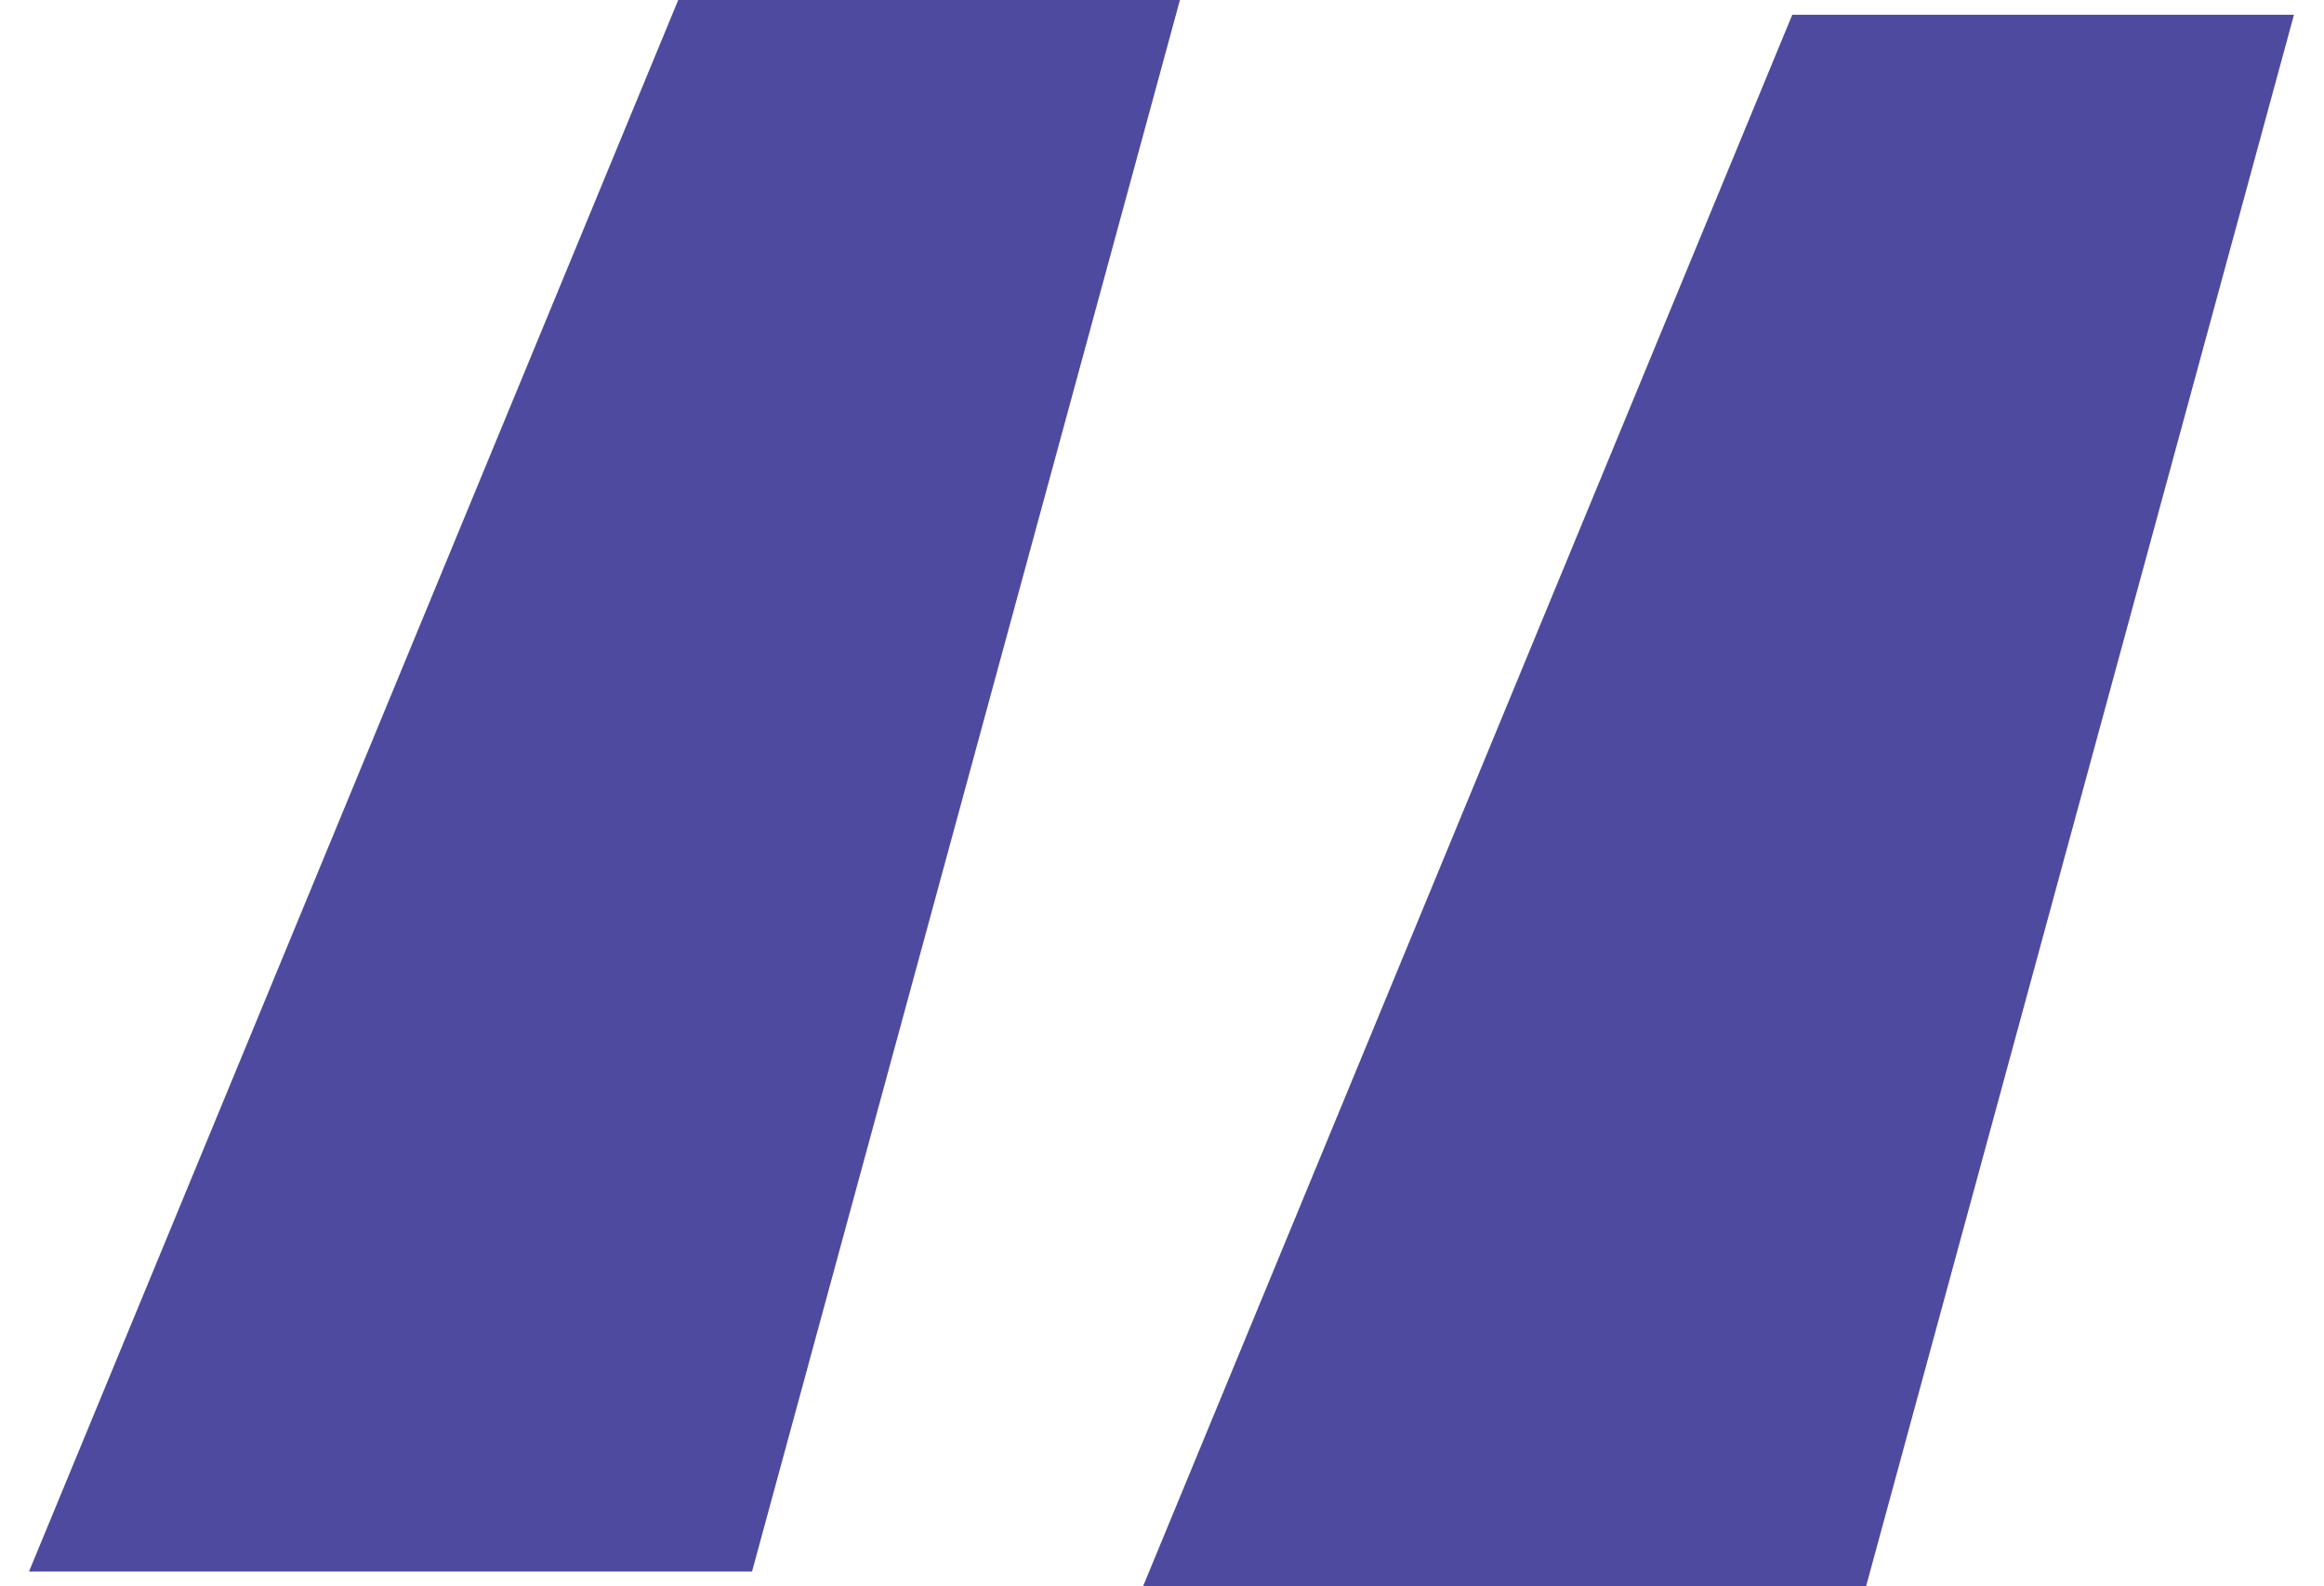
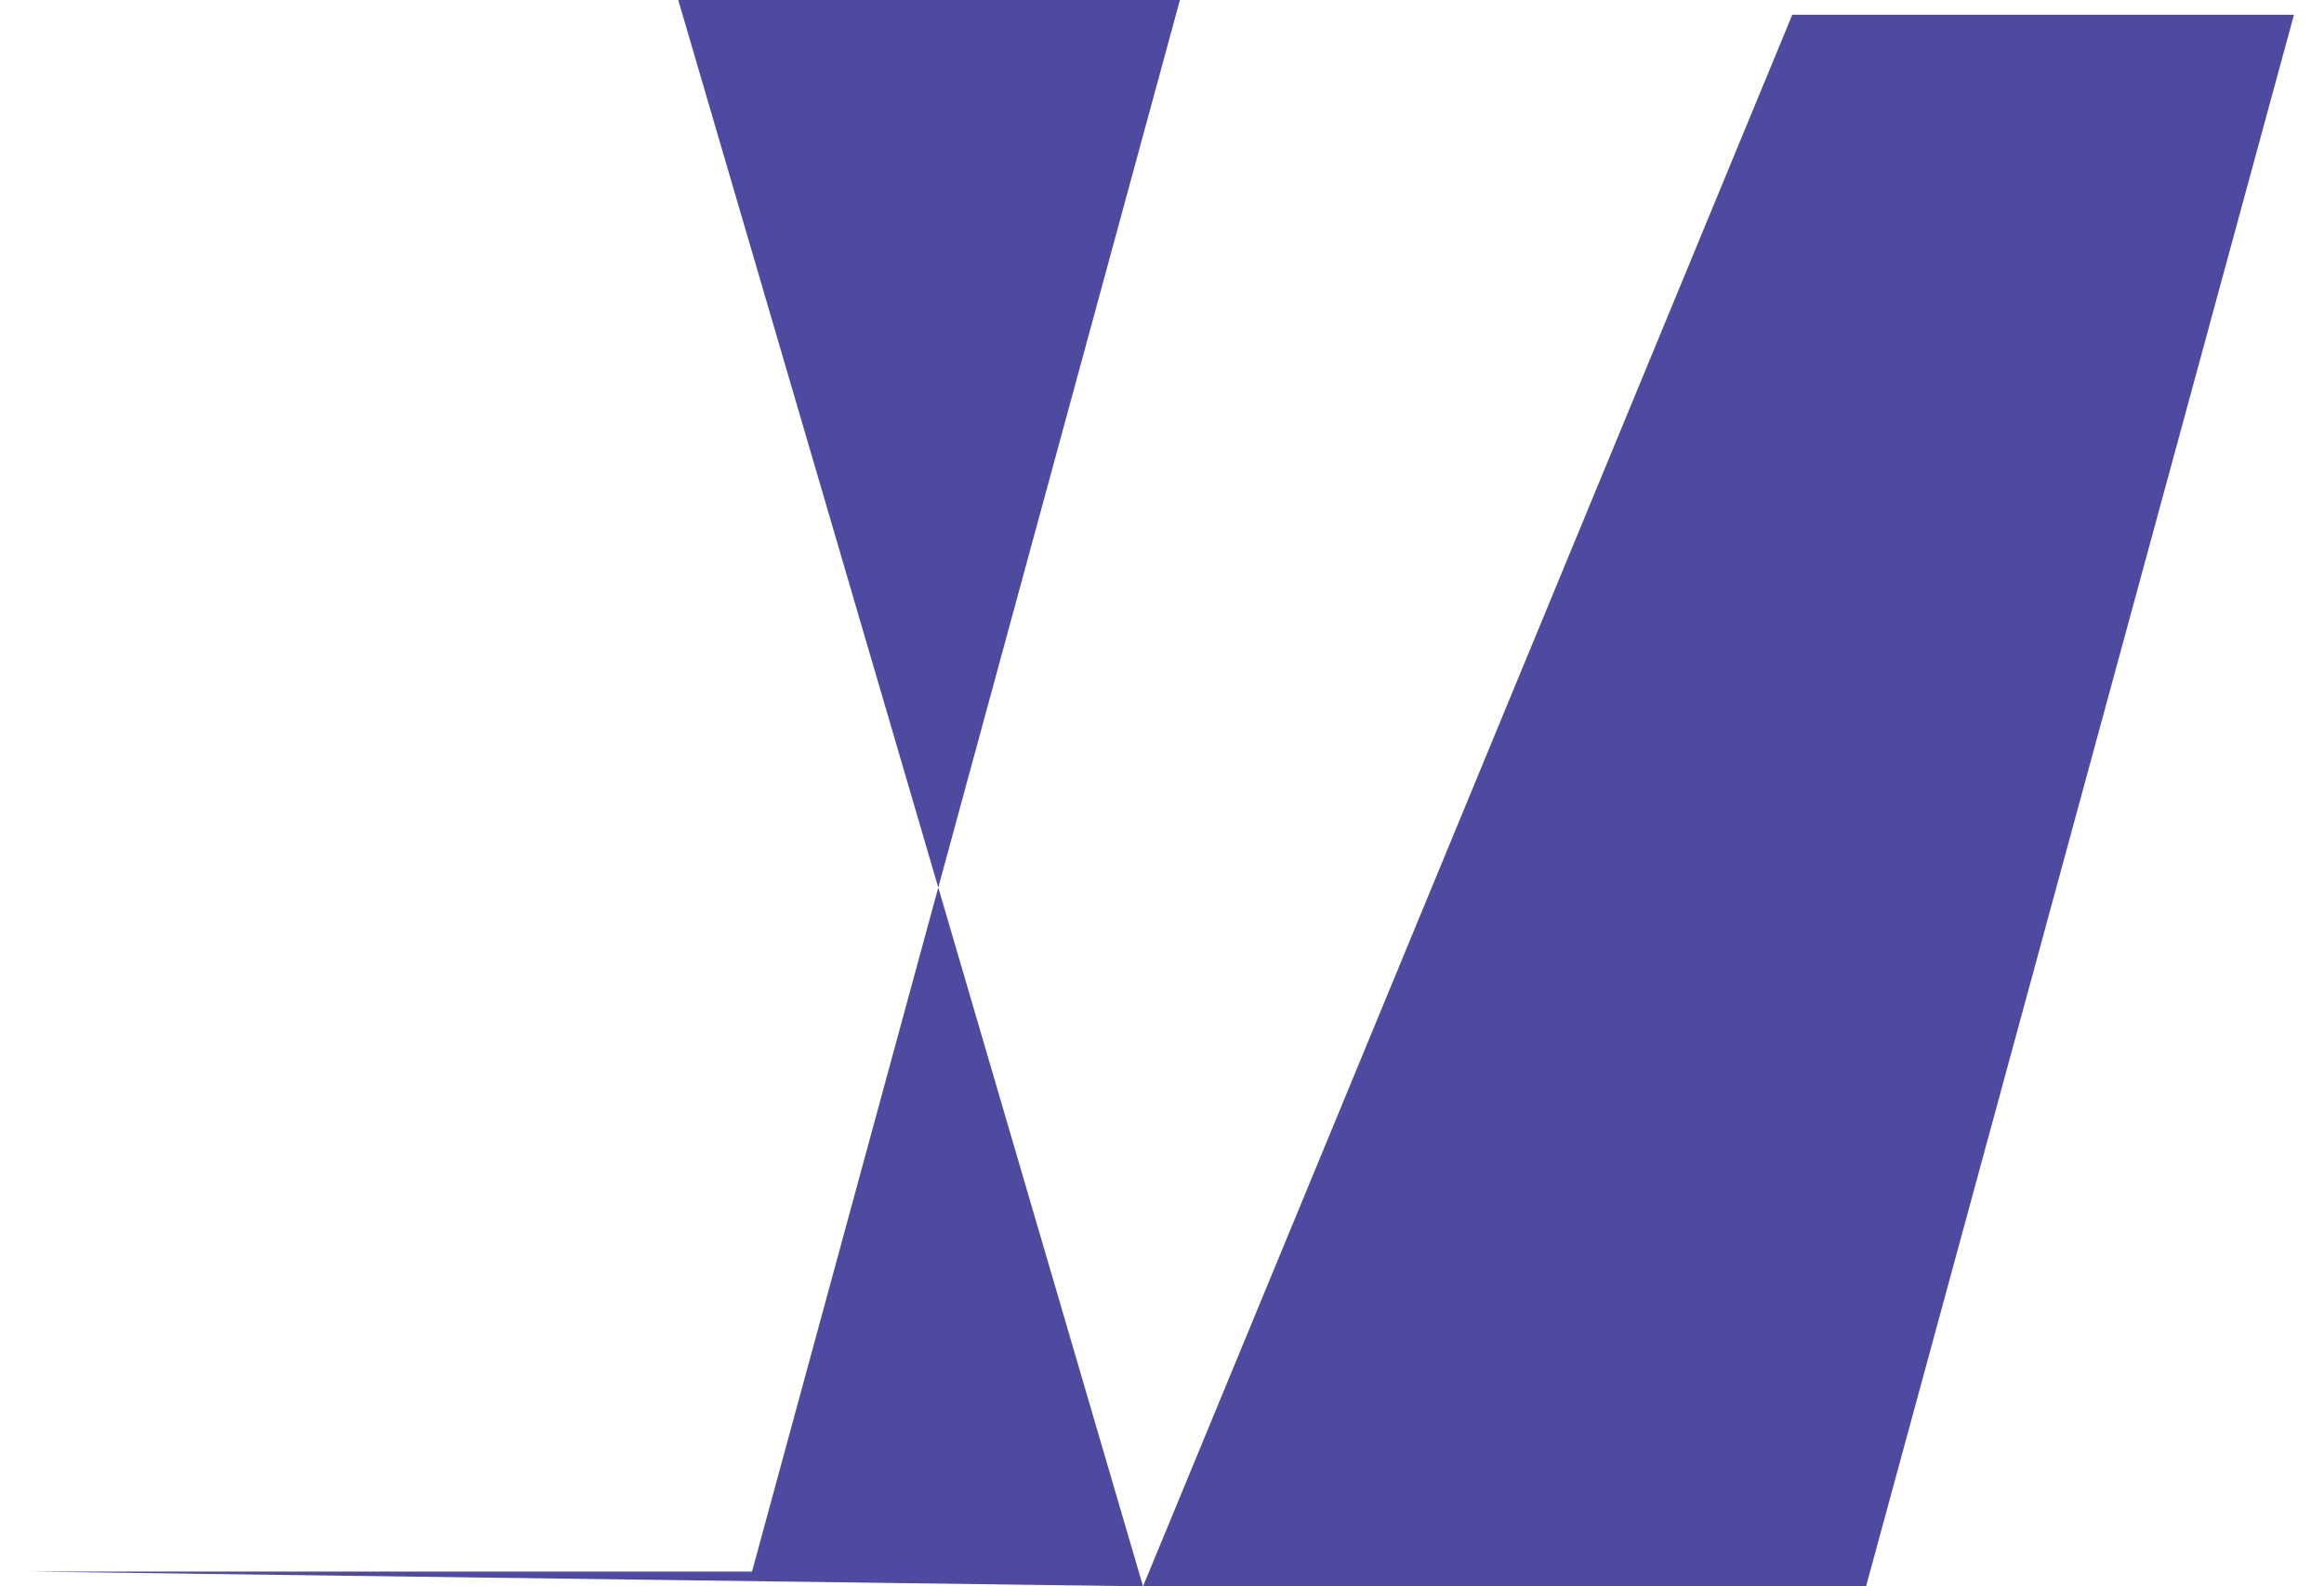
<svg xmlns="http://www.w3.org/2000/svg" width="63" height="43" viewBox="0 0 63 43" fill="none">
-   <path d="M30.986 43L48.586 0.4H62.186L50.586 43H30.986ZM0.786 42.6L18.386 -1.14441e-05H31.986L20.386 42.6H0.786Z" fill="#4D4A9F" />
+   <path d="M30.986 43L48.586 0.4H62.186L50.586 43H30.986ZL18.386 -1.14441e-05H31.986L20.386 42.6H0.786Z" fill="#4D4A9F" />
</svg>